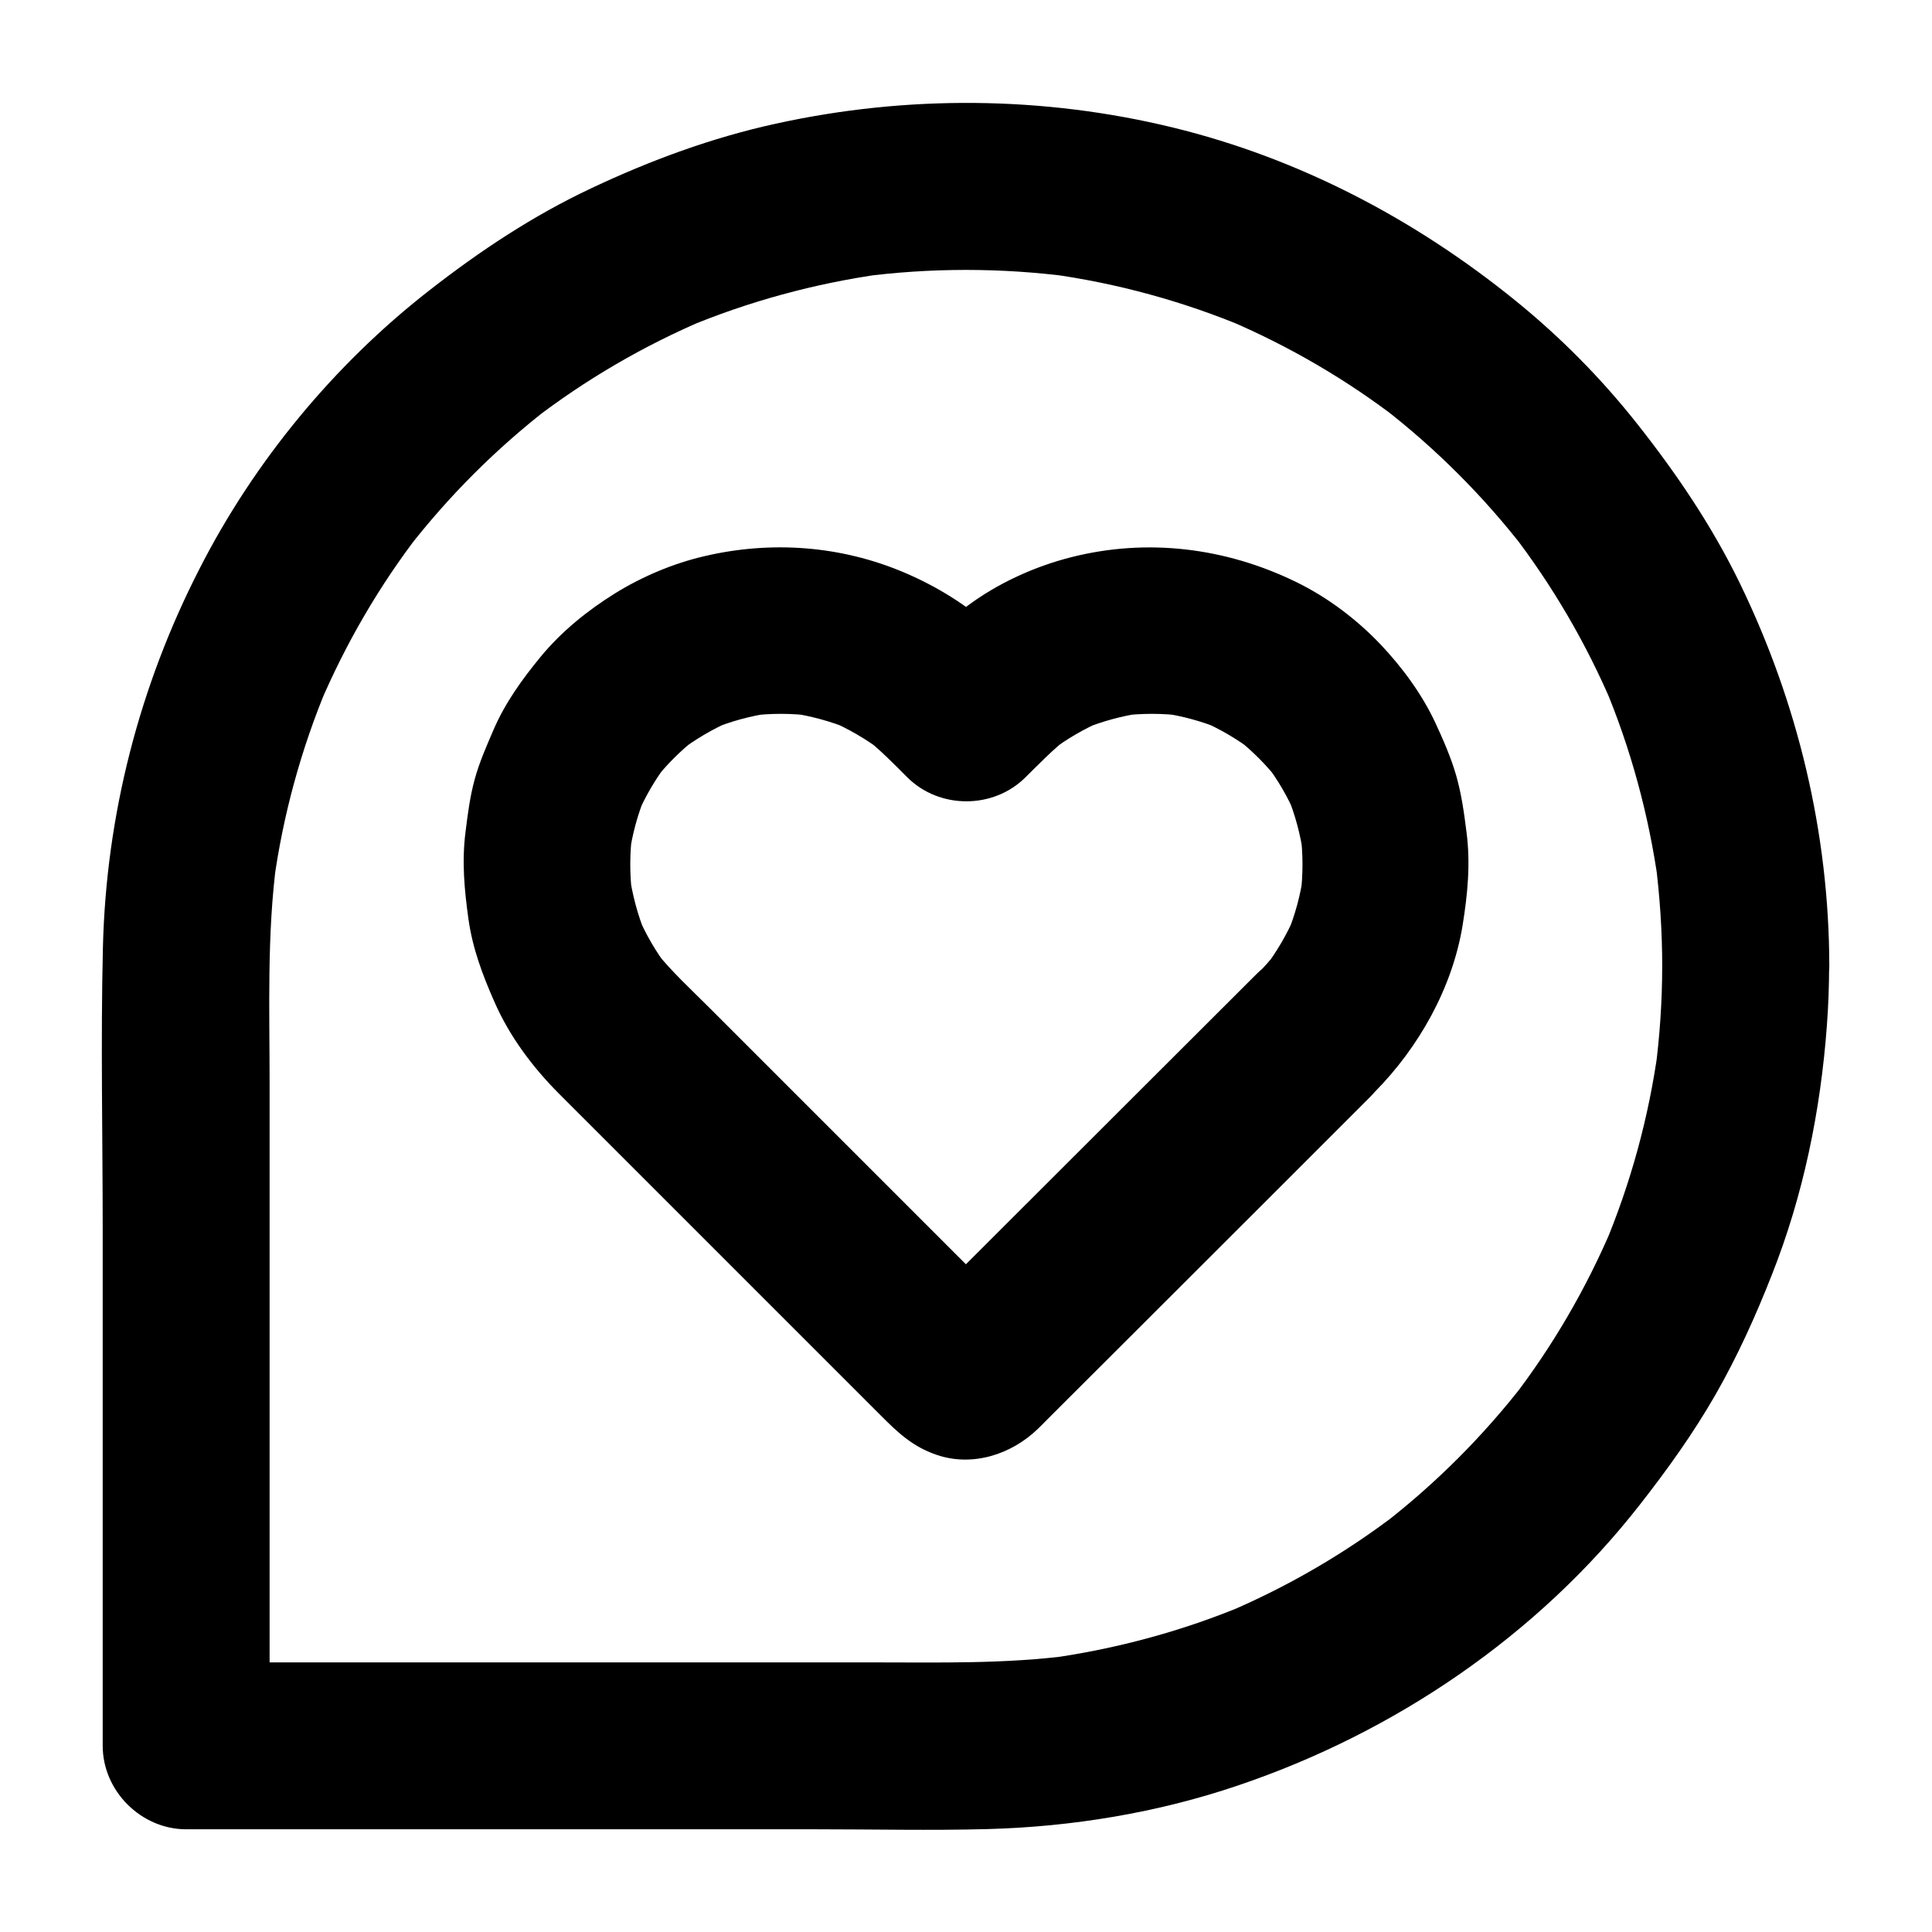
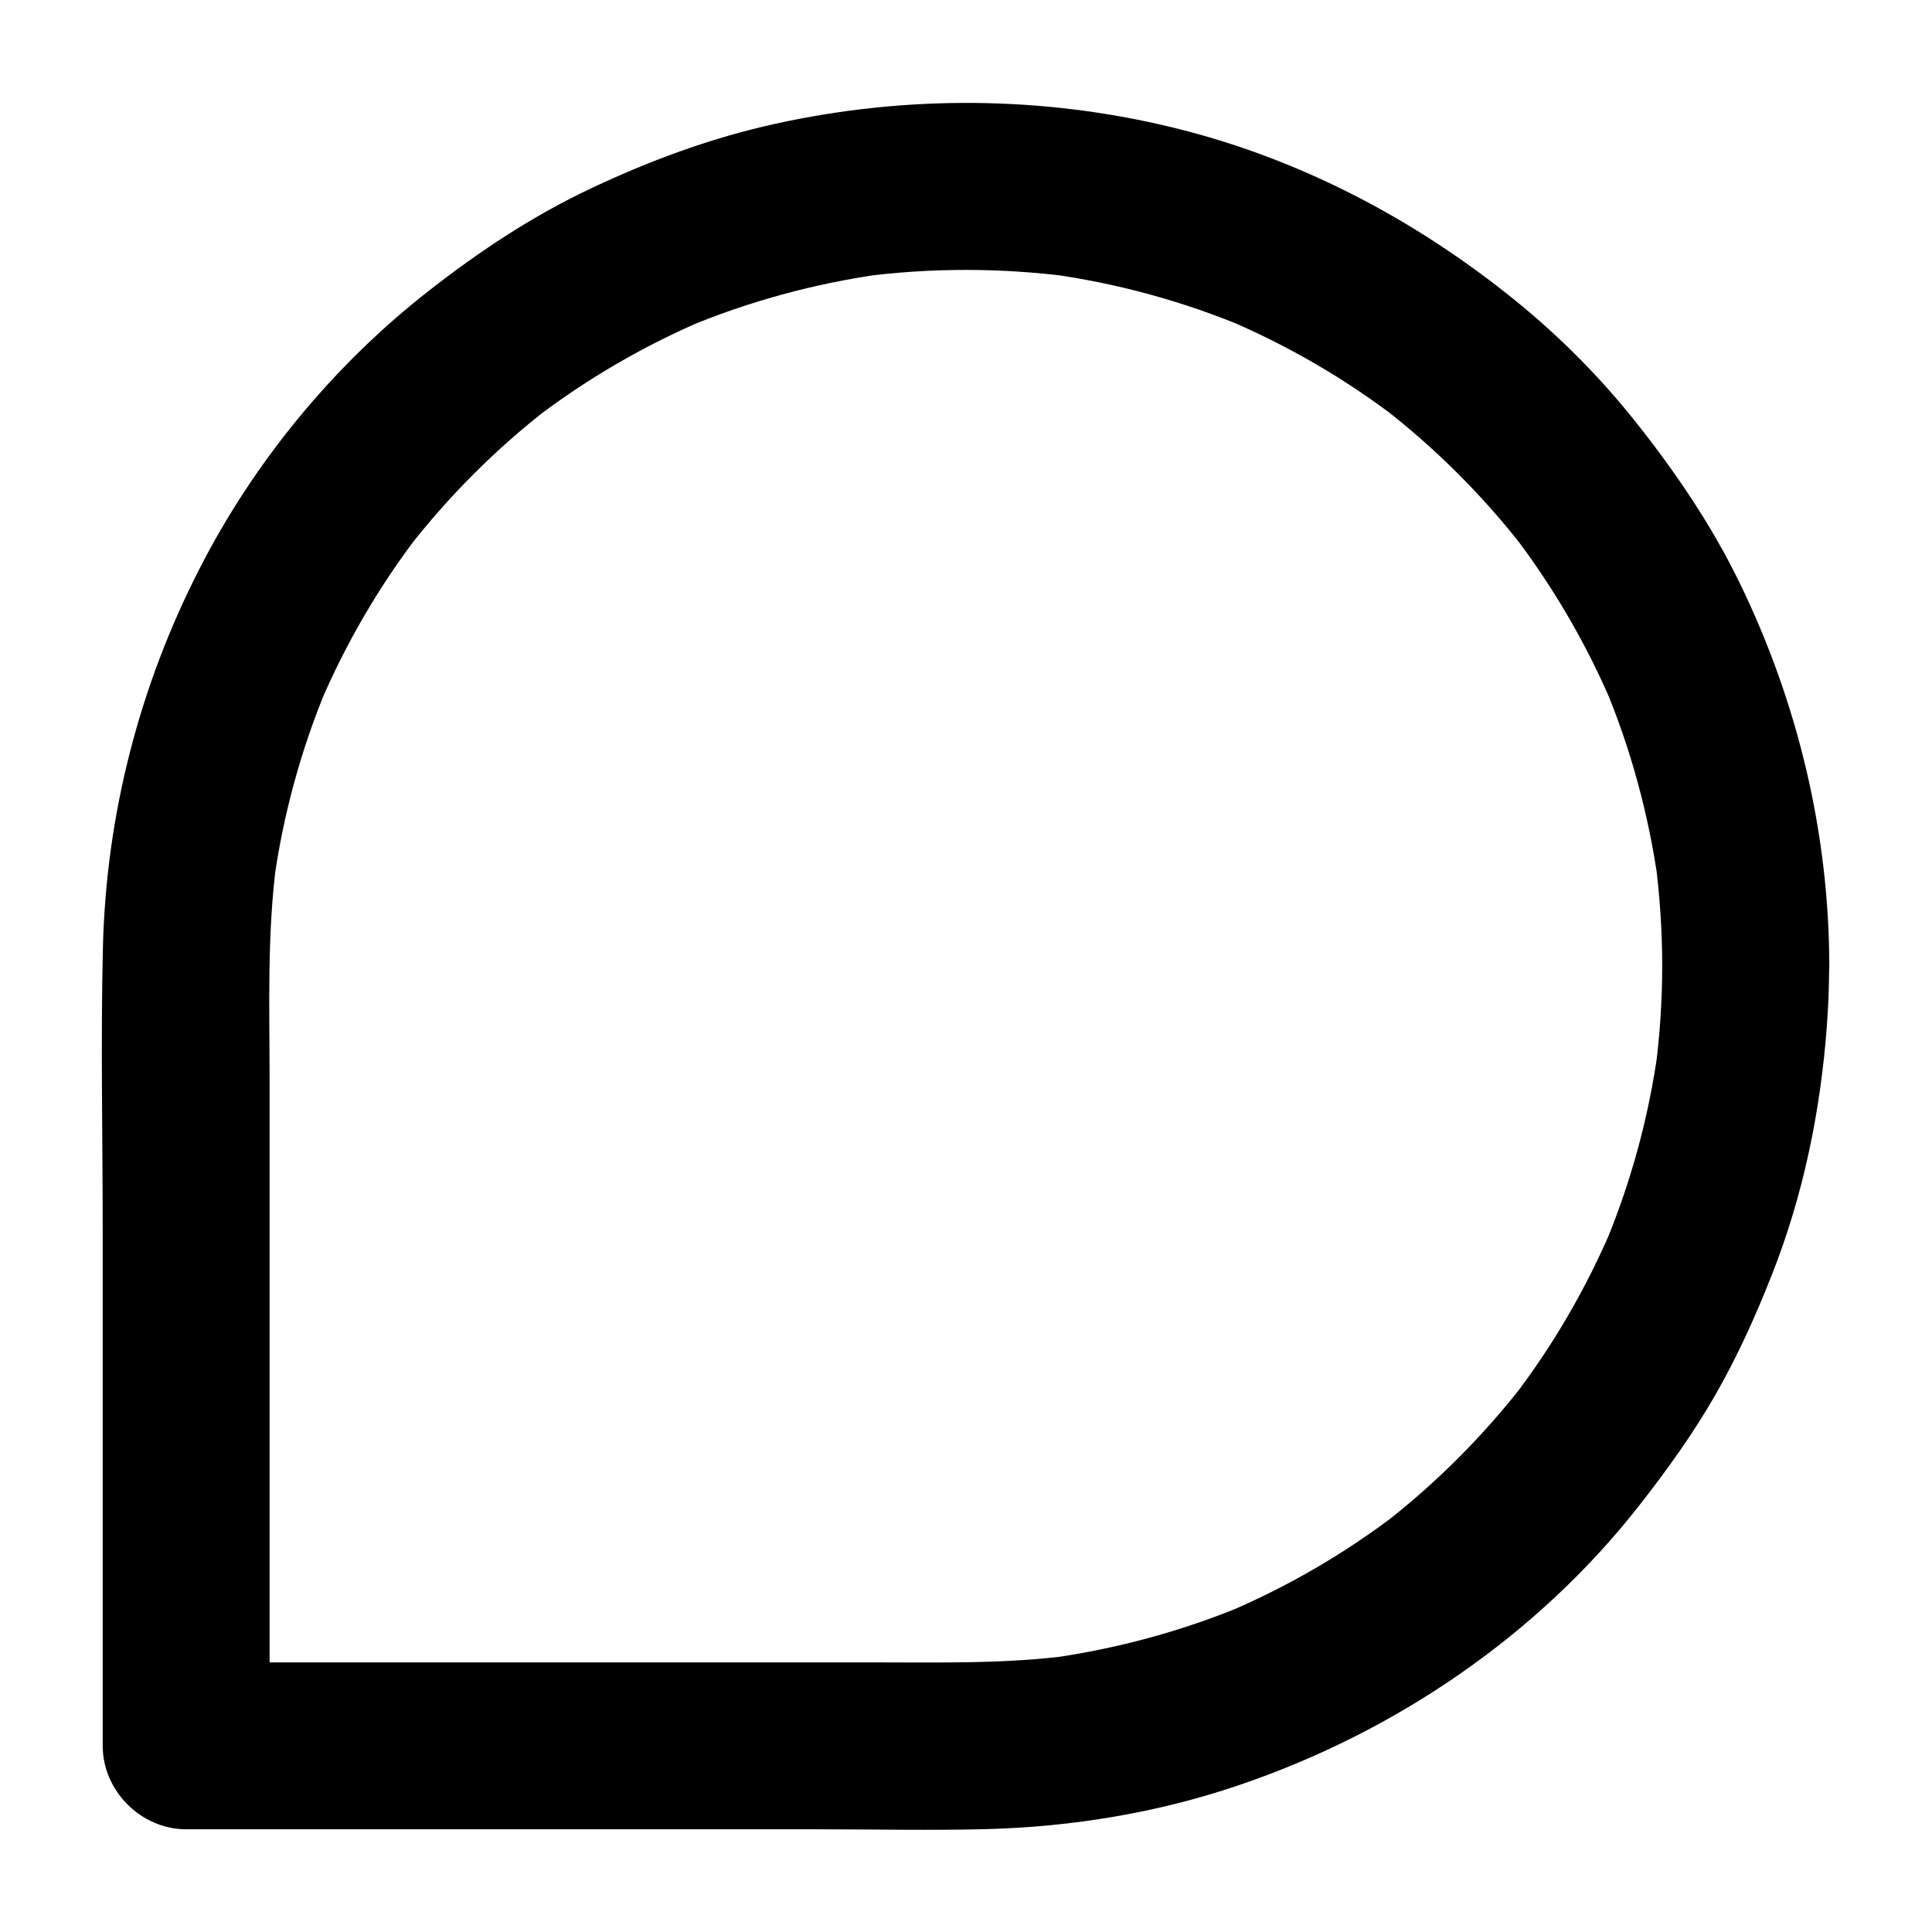
<svg xmlns="http://www.w3.org/2000/svg" fill="#000000" width="800px" height="800px" version="1.1" viewBox="144 144 512 512">
  <g>
-     <path d="m508.34 433.36c11.711-11.855 20.566-27.602 23.273-44.184 1.328-8.266 2.117-16.336 1.031-24.602-0.641-5.117-1.328-10.137-2.754-15.105-1.379-4.773-3.394-9.348-5.461-13.824-3.543-7.625-8.758-14.711-14.516-20.812-6.348-6.691-14.168-12.594-22.484-16.629-18.598-9.055-39.359-11.66-59.531-6.543-9.742 2.461-19.434 6.887-27.504 12.891-5.805 4.379-10.922 9.055-16.039 14.168h31.293c-2.559-2.559-5.066-5.215-7.773-7.625-7.379-6.543-15.254-11.562-24.305-15.398-16.727-7.086-35.078-8.461-52.793-4.328-8.316 1.918-16.582 5.41-23.812 9.891-7.281 4.527-14.219 10.137-19.68 16.777-4.969 6.051-9.445 12.25-12.547 19.484-1.82 4.231-3.691 8.461-4.922 12.941-1.277 4.625-1.871 9.348-2.461 14.121-0.984 7.773-0.297 15.203 0.789 22.977 1.082 7.723 3.691 14.711 6.84 21.844 3.984 9.199 10.234 17.516 17.27 24.551l57.32 57.32c9.297 9.297 18.547 18.547 27.848 27.848 4.477 4.477 8.414 8.266 14.809 10.43 9.496 3.246 19.777-0.098 26.812-6.887 0.836-0.789 1.672-1.672 2.461-2.461 8.809-8.809 17.664-17.613 26.469-26.422 12.004-12.004 24.059-24.008 36.062-36.016 7.723-7.723 15.449-15.449 23.172-23.172 0.395-0.445 0.789-0.84 1.133-1.234 4.035-4.035 6.496-9.988 6.496-15.645 0-5.41-2.41-11.906-6.496-15.645-4.231-3.887-9.742-6.742-15.645-6.496-5.856 0.246-11.414 2.262-15.645 6.496-10.184 10.137-20.32 20.32-30.504 30.453-16.137 16.137-32.273 32.227-48.414 48.363-3.738 3.738-7.332 7.871-11.367 11.266 1.477-1.133 3-2.312 4.477-3.445-0.195 0.098-0.395 0.246-0.59 0.344 1.77-0.738 3.543-1.477 5.266-2.215-0.395 0.195-0.789 0.344-1.23 0.395 1.969-0.246 3.938-0.543 5.902-0.789-0.441 0.051-0.887 0.051-1.277 0 1.969 0.246 3.938 0.543 5.902 0.789-0.441-0.051-0.836-0.195-1.23-0.395 1.77 0.738 3.543 1.477 5.266 2.215-0.195-0.098-0.395-0.246-0.59-0.344 1.477 1.133 3 2.312 4.477 3.445-3.445-2.953-6.543-6.445-9.742-9.691-7.477-7.477-14.906-14.906-22.387-22.387-16.285-16.285-32.621-32.621-48.906-48.906-4.871-4.871-10.035-9.594-14.316-14.957 1.133 1.477 2.312 3 3.445 4.477-3.394-4.379-6.148-9.152-8.316-14.27 0.738 1.77 1.477 3.543 2.215 5.266-2.164-5.215-3.59-10.676-4.379-16.285 0.246 1.969 0.543 3.938 0.789 5.902-0.688-5.559-0.688-11.168 0.051-16.727-0.246 1.969-0.543 3.938-0.789 5.902 0.738-5.363 2.164-10.578 4.231-15.598-0.738 1.77-1.477 3.543-2.215 5.266 2.066-4.871 4.723-9.445 7.922-13.676-1.133 1.477-2.312 3-3.445 4.477 3.246-4.231 7.035-7.969 11.219-11.266-1.477 1.133-3 2.312-4.477 3.445 4.281-3.246 8.855-5.953 13.777-8.07-1.77 0.738-3.543 1.477-5.266 2.215 5.066-2.117 10.332-3.543 15.793-4.328-1.969 0.246-3.938 0.543-5.902 0.789 5.656-0.738 11.316-0.738 16.973 0-1.969-0.246-3.938-0.543-5.902-0.789 5.41 0.789 10.629 2.215 15.695 4.281-1.77-0.738-3.543-1.477-5.266-2.215 4.871 2.117 9.445 4.773 13.727 7.969-1.477-1.133-3-2.312-4.477-3.445 4.035 3.148 7.625 6.84 11.266 10.48 8.512 8.461 22.781 8.461 31.293 0 3.641-3.59 7.184-7.281 11.266-10.48-1.477 1.133-3 2.312-4.477 3.445 4.231-3.199 8.809-5.856 13.727-7.969-1.77 0.738-3.543 1.477-5.266 2.215 5.066-2.066 10.281-3.492 15.695-4.281-1.969 0.246-3.938 0.543-5.902 0.789 5.656-0.738 11.316-0.738 16.973 0-1.969-0.246-3.938-0.543-5.902-0.789 5.461 0.789 10.727 2.215 15.793 4.328-1.77-0.738-3.543-1.477-5.266-2.215 4.922 2.117 9.496 4.82 13.777 8.07-1.477-1.133-3-2.312-4.477-3.445 4.184 3.297 7.922 7.035 11.219 11.266-1.133-1.477-2.312-3-3.445-4.477 3.199 4.231 5.856 8.758 7.922 13.676-0.738-1.77-1.477-3.543-2.215-5.266 2.066 5.019 3.445 10.234 4.231 15.598-0.246-1.969-0.543-3.938-0.789-5.902 0.738 5.559 0.738 11.168 0.051 16.727 0.246-1.969 0.543-3.938 0.789-5.902-0.738 5.609-2.215 11.07-4.379 16.285 0.738-1.77 1.477-3.543 2.215-5.266-2.164 5.117-4.969 9.891-8.316 14.27 1.133-1.477 2.312-3 3.445-4.477-1.625 2.066-3.344 3.984-5.164 5.856-3.984 4.035-6.496 9.938-6.496 15.645 0 5.41 2.41 11.906 6.496 15.645 4.231 3.887 9.742 6.742 15.645 6.496 5.656-0.293 11.266-2.262 15.445-6.492z" />
    <path d="m584.5 400c0 9.348-0.641 18.695-1.871 27.996 0.246-1.969 0.543-3.938 0.789-5.902-2.461 17.957-7.281 35.57-14.316 52.301 0.738-1.77 1.477-3.543 2.215-5.266-6.938 16.336-15.891 31.734-26.715 45.758 1.133-1.477 2.312-3 3.445-4.477-10.922 14.121-23.566 26.766-37.688 37.688 1.477-1.133 3-2.312 4.477-3.445-14.07 10.824-29.422 19.777-45.758 26.715 1.77-0.738 3.543-1.477 5.266-2.215-16.727 7.035-34.34 11.809-52.301 14.316 1.969-0.246 3.938-0.543 5.902-0.789-17.418 2.312-34.934 1.871-52.496 1.871h-54.516-105.14-22.484c7.379 7.379 14.762 14.762 22.141 22.141v-62.484-112.96c0-19.73-0.738-39.605 1.871-59.188-0.246 1.969-0.543 3.938-0.789 5.902 2.461-17.957 7.281-35.57 14.316-52.301-0.738 1.77-1.477 3.543-2.215 5.266 6.938-16.336 15.891-31.734 26.715-45.758-1.133 1.477-2.312 3-3.445 4.477 10.922-14.121 23.566-26.766 37.688-37.688-1.477 1.133-3 2.312-4.477 3.445 14.07-10.824 29.422-19.777 45.758-26.715-1.77 0.738-3.543 1.477-5.266 2.215 16.727-7.035 34.34-11.809 52.301-14.316-1.969 0.246-3.938 0.543-5.902 0.789 18.547-2.461 37.391-2.461 55.988 0-1.969-0.246-3.938-0.543-5.902-0.789 17.957 2.461 35.57 7.281 52.301 14.316-1.77-0.738-3.543-1.477-5.266-2.215 16.336 6.938 31.734 15.891 45.758 26.715-1.477-1.133-3-2.312-4.477-3.445 14.121 10.922 26.766 23.566 37.688 37.688-1.133-1.477-2.312-3-3.445-4.477 10.824 14.07 19.777 29.422 26.715 45.758-0.738-1.77-1.477-3.543-2.215-5.266 7.035 16.727 11.809 34.34 14.316 52.301-0.246-1.969-0.543-3.938-0.789-5.902 1.184 9.246 1.824 18.598 1.824 27.945 0 5.707 2.461 11.609 6.496 15.645 3.836 3.836 10.137 6.742 15.645 6.496 5.707-0.246 11.66-2.117 15.645-6.496 3.984-4.328 6.496-9.645 6.496-15.645-0.051-35.277-8.363-69.863-23.762-101.55-7.43-15.254-16.875-29.176-27.406-42.461-9.398-11.855-20.121-22.68-31.883-32.227-26.668-21.648-57.367-37.785-90.824-45.953-34.488-8.414-70.652-8.66-105.34-1.031-16.875 3.691-33.16 9.691-48.805 17.074-15.5 7.281-29.57 16.629-43 27.109-25.191 19.633-46.348 45.266-60.859 73.703-15.988 31.145-24.797 65.438-25.633 100.46-0.598 24.895-0.055 49.84-0.055 74.734v83.492 50.824 2.461c0 11.957 10.137 22.141 22.141 22.141h58.695 108.54c14.957 0 30.012 0.344 44.969-0.051 22.484-0.59 45.215-4.328 66.52-11.562 41.523-14.023 79.457-39.754 106.52-74.441 7.281-9.297 14.121-18.844 20.023-29.125 5.805-10.137 10.629-20.812 14.906-31.684 8.363-21.105 12.941-43.492 14.613-66.125 0.395-5.266 0.59-10.527 0.59-15.844 0-5.656-2.461-11.66-6.496-15.645-3.836-3.836-10.137-6.742-15.645-6.496-11.953 0.59-22.086 9.793-22.086 22.191z" />
  </g>
</svg>